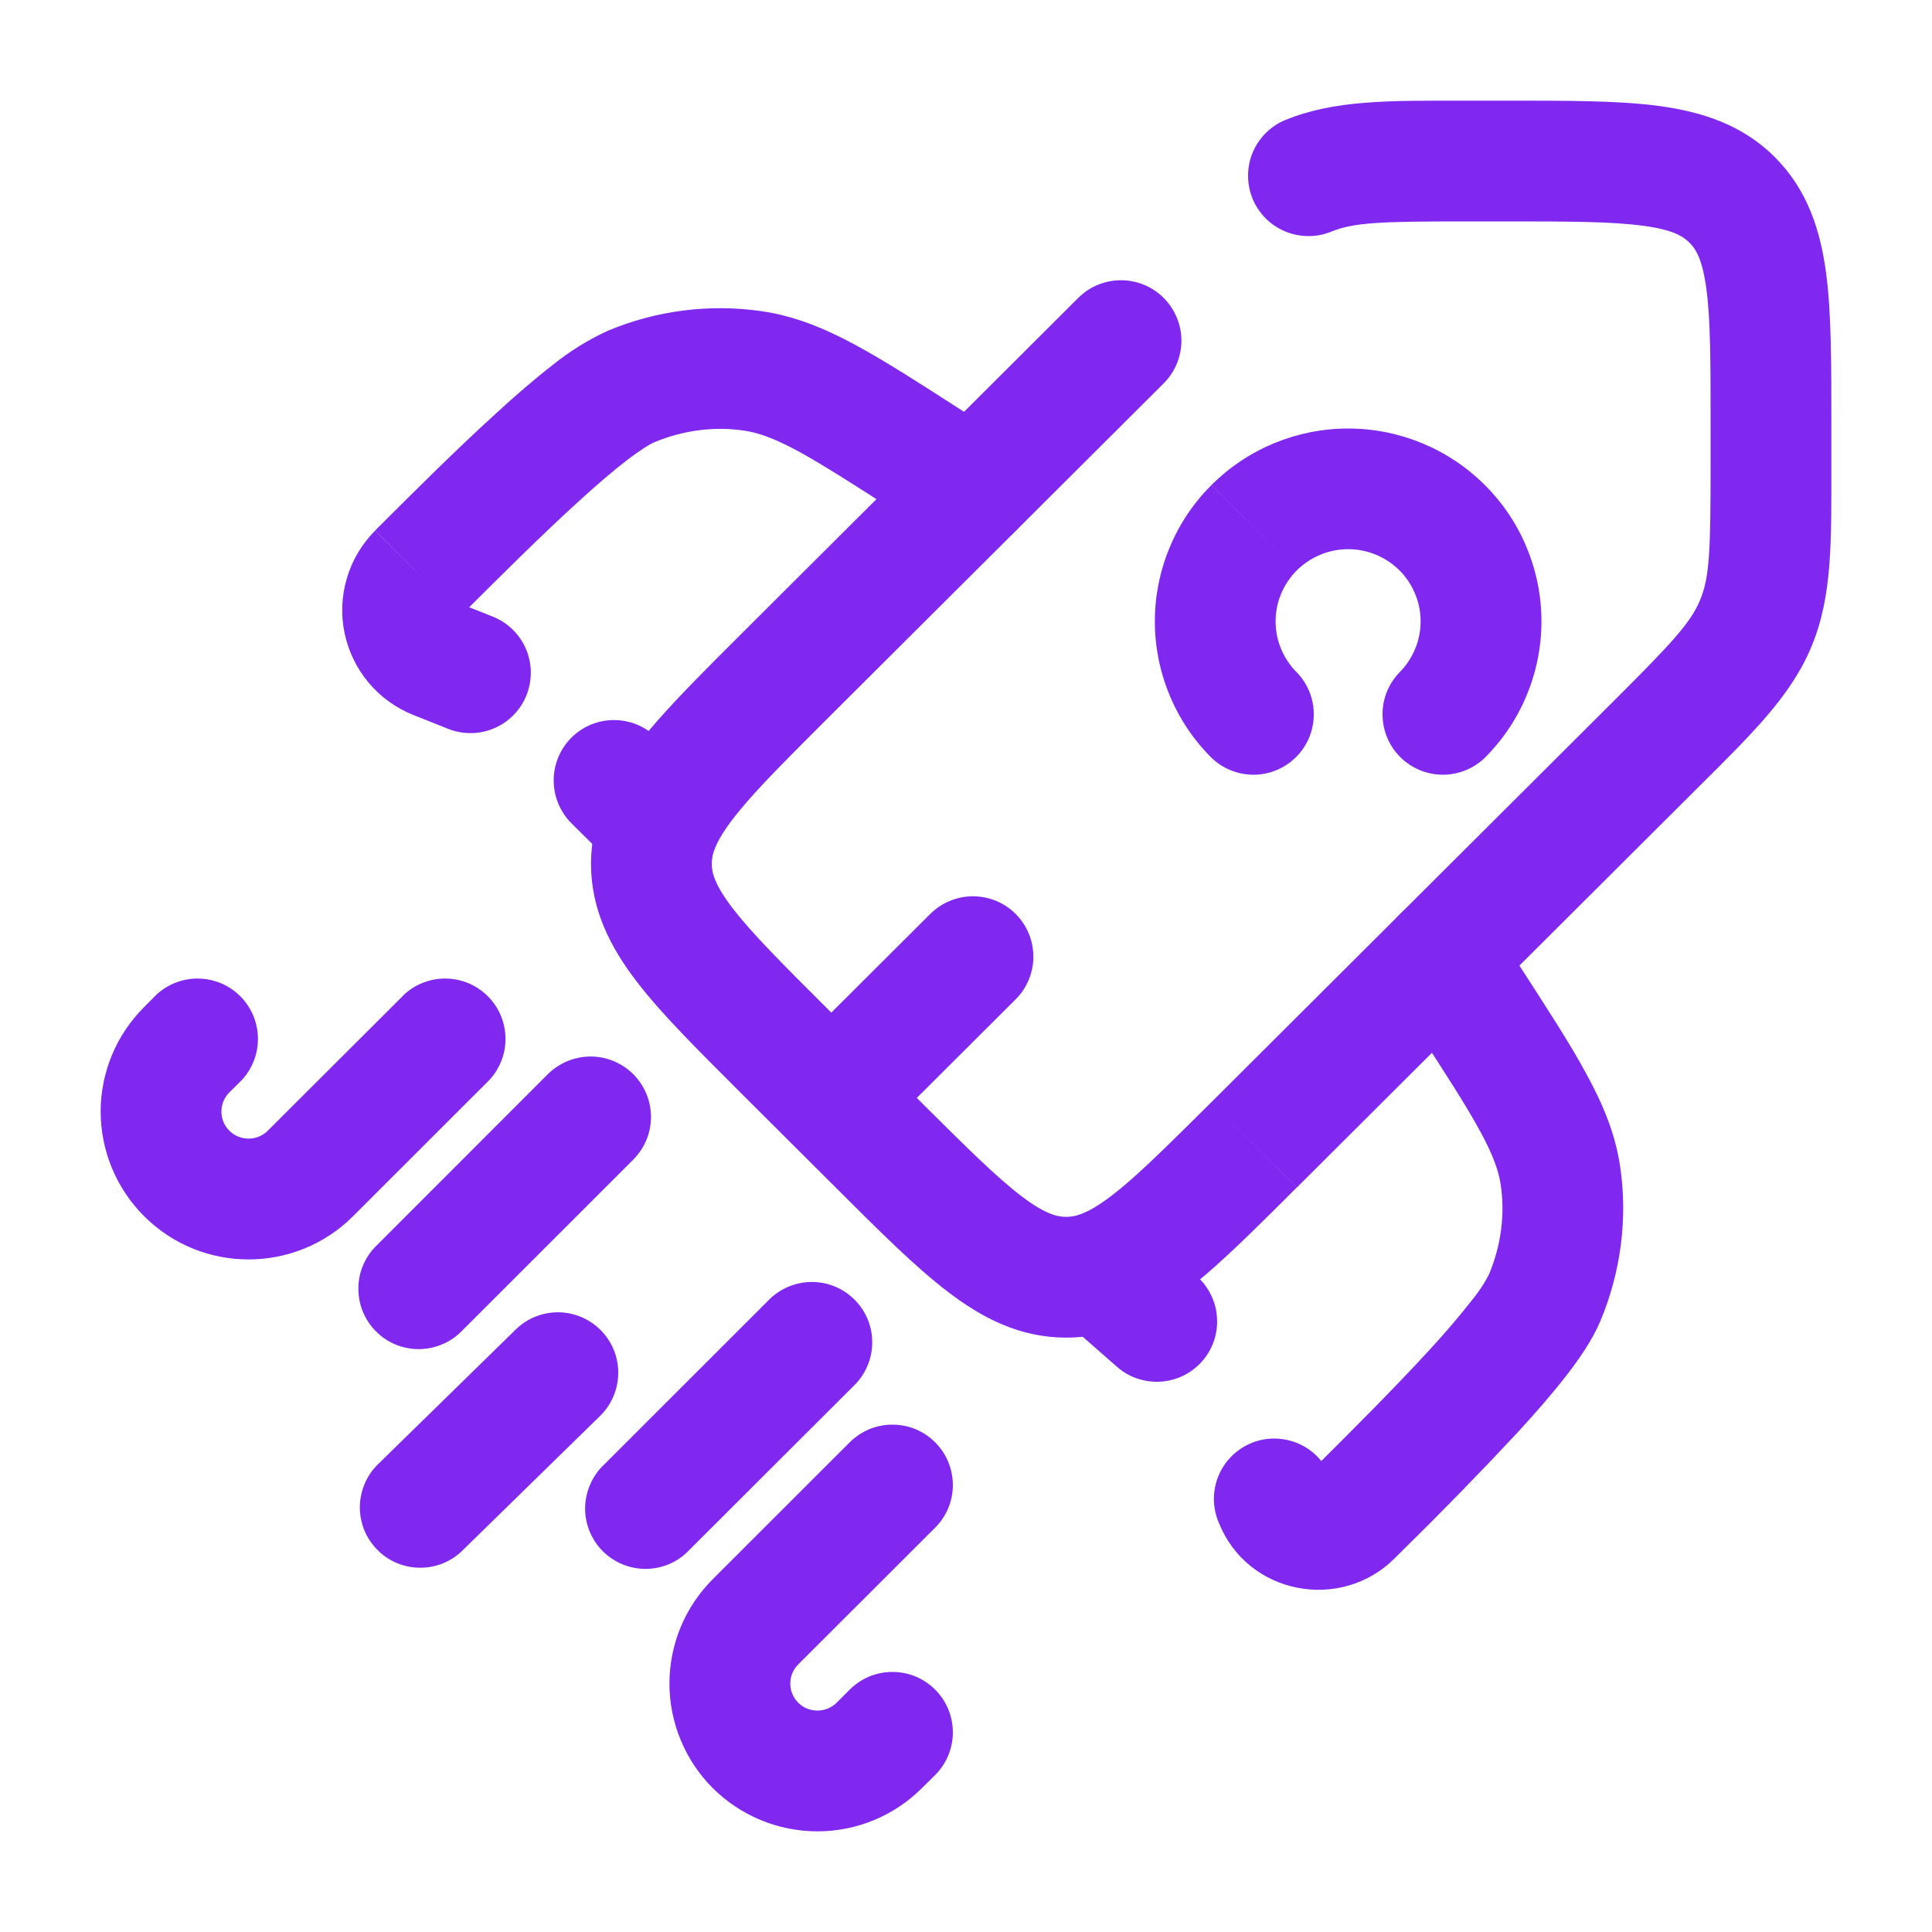
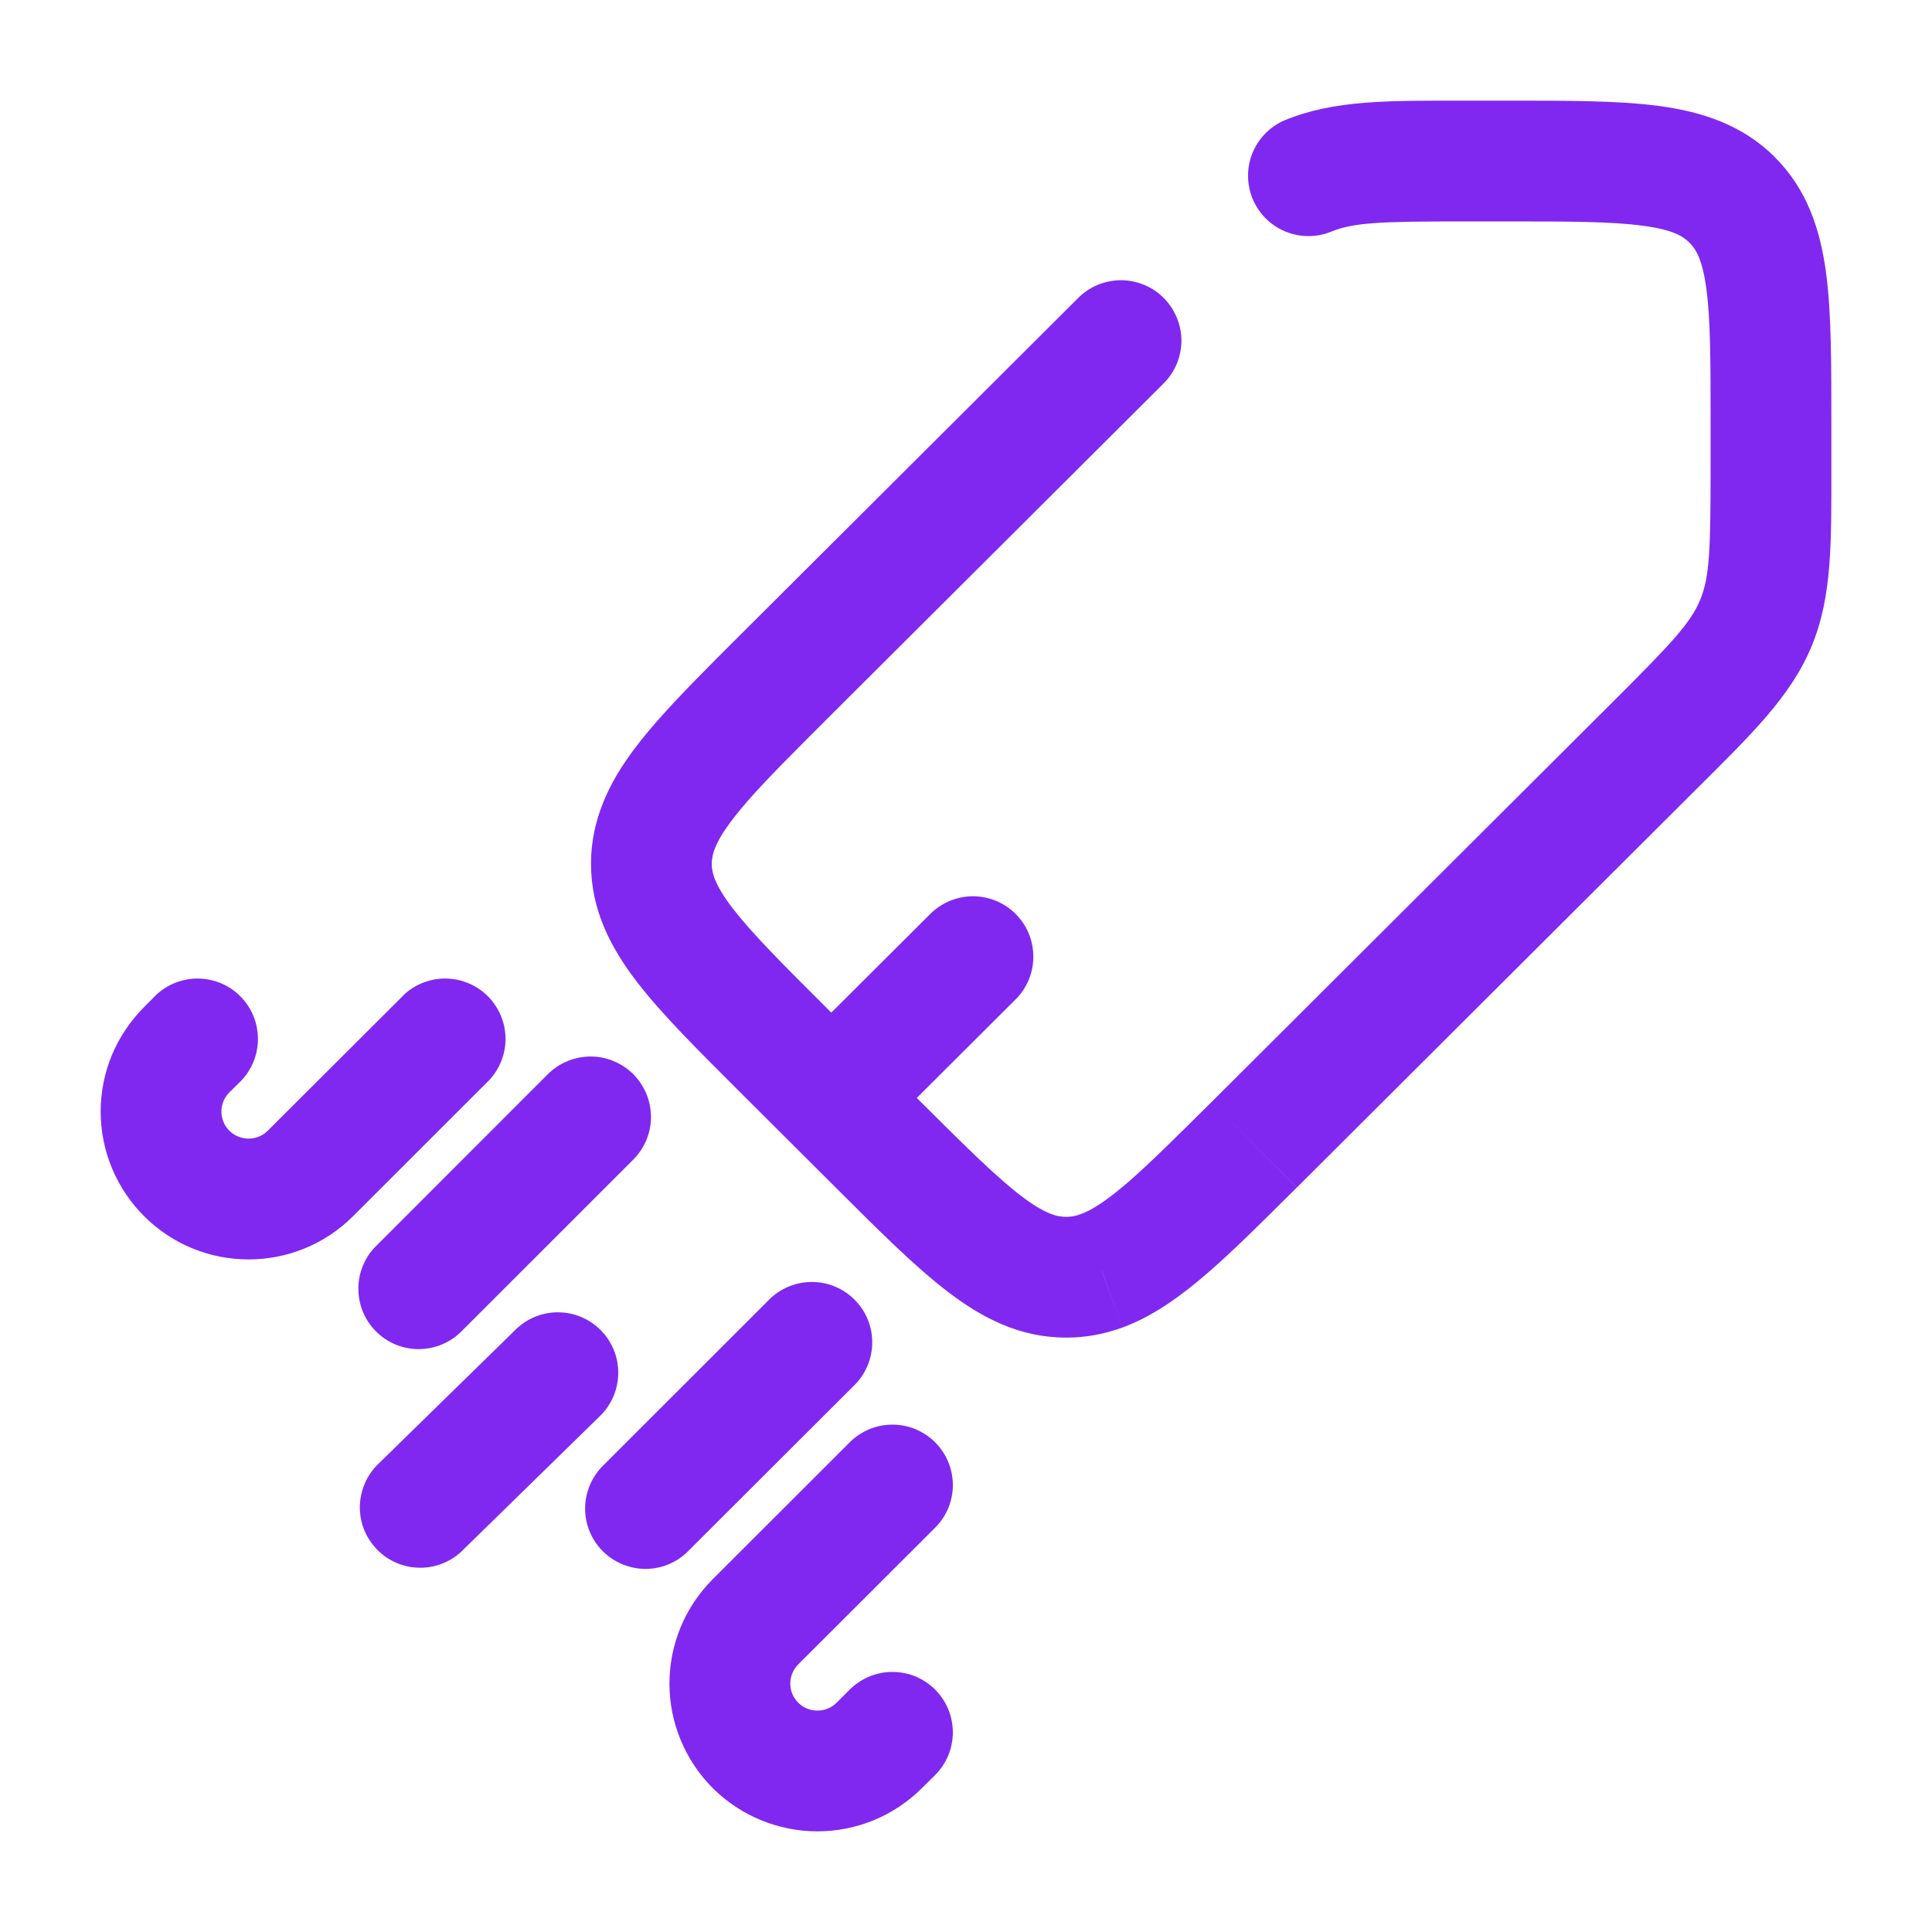
<svg xmlns="http://www.w3.org/2000/svg" width="20" height="20" viewBox="0 0 20 20" fill="none">
  <path d="M5.065 11.181C5.175 11.062 5.236 10.906 5.233 10.744C5.23 10.582 5.164 10.427 5.05 10.313C4.935 10.198 4.781 10.133 4.619 10.13C4.457 10.127 4.3 10.187 4.182 10.297L5.065 11.181ZM2.503 11.181C2.613 11.062 2.673 10.906 2.67 10.744C2.667 10.582 2.602 10.427 2.487 10.313C2.373 10.198 2.218 10.133 2.056 10.13C1.894 10.127 1.738 10.187 1.619 10.297L2.503 11.181ZM9.673 15.822C9.732 15.765 9.78 15.696 9.813 15.62C9.846 15.543 9.863 15.461 9.864 15.379C9.864 15.296 9.849 15.213 9.817 15.136C9.786 15.059 9.739 14.99 9.681 14.931C9.622 14.872 9.552 14.826 9.476 14.794C9.399 14.763 9.316 14.747 9.233 14.748C9.15 14.748 9.068 14.766 8.992 14.798C8.916 14.831 8.847 14.879 8.789 14.938L9.673 15.822ZM9.673 18.383C9.732 18.325 9.78 18.256 9.813 18.18C9.846 18.103 9.863 18.021 9.864 17.939C9.864 17.855 9.849 17.773 9.817 17.696C9.786 17.619 9.739 17.55 9.681 17.491C9.622 17.432 9.552 17.386 9.476 17.354C9.399 17.323 9.316 17.307 9.233 17.308C9.15 17.308 9.068 17.326 8.992 17.358C8.916 17.391 8.847 17.439 8.789 17.498L9.673 18.383ZM8.862 14.322C8.972 14.203 9.032 14.046 9.029 13.885C9.027 13.723 8.961 13.568 8.846 13.454C8.732 13.339 8.577 13.274 8.416 13.271C8.254 13.268 8.097 13.328 7.978 13.438L8.862 14.322ZM6.225 15.19C6.115 15.309 6.055 15.465 6.057 15.627C6.06 15.789 6.126 15.944 6.24 16.058C6.355 16.172 6.509 16.238 6.671 16.241C6.833 16.244 6.99 16.184 7.108 16.073L6.225 15.19ZM6.548 12.012C6.607 11.954 6.655 11.885 6.688 11.809C6.721 11.733 6.738 11.651 6.739 11.568C6.739 11.485 6.724 11.402 6.692 11.325C6.661 11.249 6.614 11.179 6.556 11.12C6.497 11.062 6.427 11.015 6.351 10.984C6.274 10.952 6.191 10.936 6.108 10.937C6.025 10.938 5.943 10.955 5.867 10.988C5.791 11.02 5.722 11.068 5.664 11.127L6.548 12.012ZM3.9 12.892C3.84 12.949 3.793 13.018 3.76 13.095C3.727 13.171 3.71 13.253 3.71 13.336C3.709 13.419 3.725 13.501 3.756 13.578C3.788 13.655 3.834 13.725 3.893 13.783C3.951 13.842 4.021 13.888 4.098 13.92C4.175 13.951 4.257 13.967 4.34 13.966C4.423 13.965 4.505 13.948 4.581 13.915C4.658 13.882 4.727 13.835 4.784 13.775L3.901 12.892H3.9ZM6.218 14.652C6.334 14.535 6.399 14.378 6.4 14.213C6.401 14.049 6.337 13.891 6.222 13.773C6.107 13.656 5.951 13.588 5.787 13.585C5.622 13.582 5.463 13.644 5.344 13.758L6.218 14.652ZM3.919 15.152C3.859 15.209 3.811 15.277 3.778 15.353C3.745 15.429 3.727 15.511 3.725 15.593C3.724 15.676 3.739 15.758 3.769 15.835C3.8 15.912 3.846 15.982 3.904 16.041C3.961 16.101 4.031 16.148 4.107 16.18C4.183 16.212 4.265 16.229 4.348 16.229C4.431 16.23 4.513 16.213 4.589 16.182C4.666 16.15 4.735 16.104 4.793 16.045L3.918 15.15L3.919 15.152ZM4.183 10.297L2.772 11.705L3.656 12.589L5.065 11.181L4.182 10.297L4.183 10.297ZM2.374 11.309L2.503 11.181L1.619 10.297L1.492 10.425L2.374 11.309ZM2.374 11.705C2.348 11.679 2.327 11.648 2.313 11.614C2.299 11.58 2.292 11.544 2.292 11.507C2.292 11.47 2.299 11.434 2.313 11.4C2.327 11.366 2.348 11.335 2.374 11.309L1.492 10.425C1.35 10.567 1.236 10.736 1.159 10.921C1.082 11.107 1.042 11.306 1.042 11.507C1.042 11.708 1.082 11.907 1.159 12.093C1.236 12.278 1.349 12.447 1.491 12.589L2.374 11.705ZM2.772 11.705C2.719 11.758 2.648 11.787 2.574 11.787C2.499 11.787 2.427 11.758 2.374 11.705L1.491 12.589C2.088 13.187 3.058 13.187 3.656 12.589L2.772 11.705ZM8.789 14.938L7.379 16.347L8.263 17.23L9.673 15.822L8.789 14.938ZM9.544 18.51L9.673 18.383L8.789 17.498L8.661 17.626L9.544 18.51ZM7.379 18.511C7.667 18.797 8.056 18.958 8.462 18.958C8.868 18.958 9.257 18.797 9.544 18.51L8.661 17.626C8.608 17.679 8.536 17.708 8.462 17.708C8.387 17.708 8.315 17.679 8.263 17.626L7.379 18.511ZM7.379 16.347C7.237 16.489 7.124 16.657 7.047 16.842C6.97 17.028 6.93 17.227 6.93 17.428C6.93 17.629 6.97 17.829 7.047 18.014C7.124 18.2 7.237 18.369 7.379 18.511L8.263 17.626C8.237 17.6 8.216 17.569 8.202 17.535C8.188 17.501 8.181 17.465 8.181 17.428C8.181 17.392 8.188 17.355 8.202 17.321C8.216 17.288 8.237 17.256 8.263 17.23L7.379 16.347ZM7.978 13.438L6.225 15.19L7.108 16.073L8.862 14.322L7.978 13.438ZM5.664 11.127L3.9 12.892L4.784 13.775L6.548 12.012L5.664 11.127ZM5.344 13.758L3.919 15.152L4.793 16.045L6.218 14.652L5.344 13.758ZM13.296 1.246C13.146 1.311 13.027 1.433 12.965 1.585C12.904 1.737 12.905 1.907 12.967 2.058C13.03 2.209 13.149 2.33 13.3 2.394C13.451 2.458 13.621 2.461 13.773 2.401L13.296 1.246ZM8.164 10.922C8.047 11.04 7.981 11.199 7.98 11.364C7.98 11.53 8.046 11.69 8.163 11.807C8.28 11.925 8.439 11.991 8.605 11.991C8.771 11.991 8.93 11.925 9.048 11.808L8.164 10.922ZM10.506 10.353C10.566 10.296 10.613 10.227 10.646 10.151C10.679 10.074 10.697 9.992 10.697 9.909C10.698 9.826 10.682 9.744 10.651 9.667C10.62 9.59 10.573 9.521 10.515 9.462C10.456 9.403 10.387 9.357 10.31 9.325C10.233 9.294 10.151 9.278 10.068 9.278C9.985 9.279 9.903 9.296 9.826 9.329C9.75 9.361 9.681 9.409 9.623 9.468L10.506 10.353ZM11.406 13.155L11.621 13.742L11.405 13.155H11.406ZM12.046 3.969C12.104 3.911 12.15 3.842 12.182 3.766C12.213 3.691 12.23 3.609 12.23 3.527C12.23 3.445 12.214 3.364 12.182 3.288C12.151 3.212 12.105 3.143 12.047 3.085C11.989 3.026 11.92 2.98 11.844 2.949C11.769 2.917 11.687 2.901 11.605 2.901C11.523 2.901 11.442 2.917 11.366 2.948C11.29 2.979 11.221 3.025 11.163 3.083L12.046 3.969ZM16.683 7.279L12.542 11.408L13.425 12.293L17.566 8.164L16.683 7.279ZM9.533 11.408L8.561 10.438L7.678 11.323L8.651 12.293L9.533 11.408ZM15.179 2.292H15.582V1.042H15.179V2.292ZM17.708 4.41V4.812H18.958V4.41H17.708ZM15.582 2.292C16.248 2.292 16.685 2.293 17.008 2.337C17.314 2.377 17.423 2.445 17.489 2.512L18.373 1.626C18.035 1.29 17.618 1.157 17.174 1.097C16.749 1.04 16.212 1.042 15.582 1.042V2.292ZM18.958 4.41C18.958 3.781 18.96 3.247 18.903 2.822C18.843 2.378 18.709 1.962 18.372 1.626L17.489 2.512C17.555 2.577 17.623 2.684 17.664 2.988C17.708 3.311 17.708 3.746 17.708 4.41H18.958ZM8.561 10.438C8.089 9.968 7.782 9.659 7.583 9.401C7.397 9.157 7.368 9.032 7.368 8.941H6.118C6.118 9.417 6.319 9.806 6.591 10.161C6.852 10.502 7.233 10.878 7.678 11.323L8.561 10.438ZM8.651 12.293C9.097 12.738 9.475 13.117 9.817 13.376C10.173 13.648 10.562 13.847 11.038 13.847V12.597C10.943 12.597 10.818 12.568 10.573 12.382C10.314 12.184 10.004 11.877 9.533 11.408L8.651 12.293ZM17.566 8.164C18.126 7.606 18.538 7.211 18.753 6.691L17.599 6.212C17.501 6.447 17.316 6.648 16.683 7.279L17.566 8.164ZM17.708 4.812C17.708 5.703 17.698 5.975 17.599 6.212L18.753 6.691C18.97 6.171 18.958 5.602 18.958 4.812H17.708ZM15.179 1.042C14.387 1.042 13.817 1.031 13.296 1.246L13.773 2.401C14.011 2.302 14.285 2.292 15.179 2.292V1.042ZM9.047 11.808L10.506 10.353L9.623 9.468L8.165 10.922L9.047 11.808ZM12.542 11.408C12.178 11.769 11.908 12.038 11.678 12.238C11.446 12.438 11.298 12.529 11.189 12.568L11.621 13.742C11.94 13.624 12.223 13.418 12.495 13.183C12.768 12.948 13.073 12.643 13.424 12.293L12.542 11.408ZM11.189 12.568C11.141 12.587 11.089 12.597 11.038 12.597V13.847C11.241 13.847 11.434 13.81 11.621 13.742L11.189 12.568ZM7.678 6.558C7.335 6.9 7.036 7.198 6.803 7.464C6.57 7.729 6.366 8.004 6.243 8.31L7.403 8.777C7.447 8.666 7.543 8.517 7.743 8.288C7.942 8.061 8.207 7.797 8.561 7.443L7.678 6.558ZM6.243 8.31C6.163 8.51 6.118 8.718 6.118 8.941H7.368C7.369 8.884 7.38 8.829 7.403 8.777L6.243 8.309V8.31ZM8.561 7.443L12.046 3.969L11.163 3.083L7.678 6.558L8.561 7.443Z" fill="#8028F0" />
-   <path d="M6.698 8.418L7.139 7.977V7.975L6.698 8.417V8.418ZM9.726 5.587C9.865 5.676 10.035 5.707 10.197 5.672C10.359 5.637 10.5 5.539 10.59 5.399C10.68 5.26 10.71 5.09 10.675 4.928C10.64 4.766 10.542 4.625 10.403 4.535L9.726 5.587ZM9.618 4.774L9.957 4.248L9.618 4.773L9.618 4.774ZM4.627 7.54C4.703 7.572 4.785 7.589 4.867 7.589C4.95 7.59 5.031 7.574 5.108 7.542C5.184 7.511 5.254 7.465 5.312 7.406C5.37 7.348 5.417 7.279 5.448 7.202C5.479 7.126 5.495 7.044 5.495 6.961C5.495 6.879 5.478 6.797 5.446 6.721C5.414 6.645 5.367 6.576 5.308 6.518C5.249 6.46 5.179 6.415 5.103 6.384L4.627 7.54ZM6.38 8.985C6.499 9.095 6.655 9.155 6.817 9.153C6.979 9.15 7.134 9.084 7.248 8.97C7.363 8.855 7.428 8.701 7.431 8.539C7.434 8.377 7.374 8.22 7.263 8.102L6.38 8.985ZM6.798 7.637C6.681 7.52 6.522 7.454 6.356 7.454C6.19 7.454 6.031 7.52 5.914 7.637C5.797 7.755 5.731 7.914 5.732 8.08C5.732 8.246 5.798 8.405 5.915 8.522L6.798 7.637ZM10.403 4.535L9.956 4.248L9.279 5.299L9.726 5.587L10.403 4.535ZM9.956 4.248C9.517 3.965 9.158 3.734 8.848 3.567C8.531 3.397 8.227 3.272 7.889 3.222L7.706 4.458C7.847 4.479 8.006 4.533 8.256 4.667C8.513 4.807 8.824 5.007 9.279 5.299L9.956 4.248ZM4.767 6.376C5.166 5.978 5.592 5.553 5.975 5.204C6.166 5.029 6.338 4.881 6.486 4.767C6.643 4.647 6.735 4.594 6.771 4.579L6.292 3.424C6.088 3.518 5.897 3.636 5.723 3.777C5.537 3.921 5.336 4.094 5.133 4.281C4.725 4.652 4.278 5.097 3.884 5.491L4.767 6.376ZM7.888 3.222C7.348 3.143 6.796 3.213 6.292 3.424L6.771 4.579C7.075 4.452 7.398 4.412 7.706 4.458L7.889 3.222H7.888ZM4.28 7.402L4.547 7.508L5.008 6.346L4.74 6.24L4.28 7.402ZM4.547 7.508L4.627 7.54L5.103 6.384L5.008 6.346L4.547 7.508ZM3.885 5.491C3.748 5.628 3.647 5.796 3.592 5.982C3.536 6.167 3.527 6.363 3.567 6.553C3.606 6.742 3.692 6.919 3.816 7.067C3.941 7.216 4.1 7.33 4.28 7.402L4.74 6.24C4.753 6.245 4.764 6.253 4.773 6.264C4.781 6.275 4.787 6.287 4.79 6.301C4.793 6.314 4.792 6.328 4.788 6.341C4.784 6.354 4.777 6.366 4.768 6.376L3.883 5.492L3.885 5.491ZM6.256 8.86L6.38 8.985L7.264 8.102L7.139 7.977L6.256 8.86ZM5.915 8.522L6.257 8.861L7.139 7.975L6.799 7.636L5.916 8.521L5.915 8.522ZM11.604 13.354L11.163 13.796C11.172 13.806 11.182 13.815 11.192 13.824L11.604 13.354ZM15.454 9.571C15.364 9.432 15.222 9.334 15.06 9.299C14.898 9.264 14.729 9.296 14.589 9.386C14.45 9.476 14.352 9.618 14.318 9.78C14.283 9.942 14.314 10.112 14.404 10.251L15.454 9.572V9.571ZM13.778 15.301C13.749 15.223 13.704 15.151 13.648 15.09C13.591 15.029 13.522 14.98 13.446 14.946C13.369 14.912 13.287 14.894 13.204 14.892C13.12 14.89 13.037 14.905 12.96 14.936C12.882 14.967 12.812 15.013 12.752 15.072C12.693 15.13 12.646 15.2 12.614 15.277C12.582 15.354 12.566 15.437 12.566 15.521C12.567 15.604 12.584 15.687 12.617 15.763L13.778 15.301ZM11.563 14.149C11.624 14.203 11.696 14.245 11.774 14.271C11.852 14.297 11.934 14.308 12.016 14.303C12.098 14.297 12.178 14.276 12.251 14.24C12.325 14.203 12.391 14.153 12.445 14.091C12.499 14.03 12.54 13.958 12.567 13.88C12.593 13.802 12.604 13.72 12.598 13.638C12.593 13.556 12.572 13.476 12.535 13.403C12.499 13.329 12.448 13.263 12.387 13.209L11.562 14.149H11.563ZM11.847 12.713C11.728 12.603 11.572 12.543 11.41 12.546C11.248 12.549 11.093 12.614 10.979 12.729C10.864 12.843 10.799 12.998 10.796 13.159C10.793 13.322 10.853 13.478 10.963 13.597L11.847 12.713ZM14.404 10.251L14.692 10.695L15.742 10.016L15.454 9.572L14.404 10.251ZM13.613 15.189L13.553 15.248L14.436 16.133L14.495 16.074L13.613 15.189ZM14.692 10.695C14.986 11.149 15.187 11.46 15.325 11.716C15.46 11.964 15.514 12.123 15.535 12.262L16.772 12.078C16.722 11.739 16.597 11.438 16.424 11.121C16.258 10.812 16.025 10.454 15.742 10.016L14.692 10.695ZM14.495 16.074C14.909 15.668 15.313 15.254 15.709 14.83C15.895 14.627 16.07 14.427 16.213 14.242C16.349 14.067 16.487 13.867 16.568 13.673L15.414 13.192C15.362 13.293 15.298 13.388 15.225 13.475C15.086 13.651 14.94 13.821 14.788 13.985C14.438 14.366 14.012 14.792 13.613 15.189L14.495 16.074ZM15.535 12.262C15.581 12.568 15.541 12.889 15.414 13.192L16.568 13.673C16.779 13.167 16.851 12.615 16.772 12.078L15.535 12.262V12.262ZM12.387 13.209L12.016 12.884L11.192 13.824L11.563 14.149L12.387 13.209ZM13.553 15.248C13.568 15.233 13.588 15.222 13.609 15.215C13.63 15.208 13.652 15.207 13.674 15.211C13.697 15.216 13.719 15.227 13.737 15.243C13.755 15.259 13.769 15.278 13.778 15.301L12.617 15.763C12.914 16.509 13.879 16.688 14.436 16.133L13.553 15.248ZM12.045 12.912L11.847 12.713L10.963 13.597L11.162 13.797L12.045 12.912ZM12.542 7.845C12.66 7.959 12.818 8.021 12.982 8.02C13.146 8.018 13.302 7.952 13.418 7.836C13.534 7.72 13.599 7.563 13.6 7.399C13.602 7.235 13.538 7.078 13.424 6.96L12.541 7.845H12.542ZM14.488 6.96C14.374 7.078 14.31 7.235 14.312 7.399C14.313 7.563 14.378 7.72 14.494 7.836C14.61 7.952 14.766 8.018 14.93 8.02C15.094 8.021 15.252 7.959 15.37 7.845L14.488 6.96ZM15.37 5.02C14.995 4.646 14.486 4.436 13.956 4.436C13.426 4.436 12.917 4.646 12.542 5.02L13.424 5.905C13.566 5.764 13.757 5.685 13.956 5.685C14.155 5.685 14.346 5.764 14.488 5.905L15.37 5.02ZM12.542 5.02C12.356 5.205 12.208 5.425 12.108 5.668C12.007 5.91 11.955 6.17 11.955 6.432C11.955 6.695 12.007 6.955 12.108 7.197C12.208 7.44 12.356 7.66 12.542 7.845L13.424 6.96C13.355 6.891 13.3 6.809 13.262 6.718C13.224 6.628 13.205 6.531 13.205 6.432C13.205 6.334 13.224 6.237 13.262 6.147C13.3 6.056 13.355 5.974 13.424 5.905L12.541 5.02H12.542ZM15.37 7.845C15.556 7.66 15.704 7.44 15.804 7.197C15.905 6.955 15.957 6.695 15.957 6.432C15.957 6.17 15.905 5.91 15.804 5.668C15.704 5.425 15.556 5.205 15.37 5.02L14.488 5.905C14.557 5.974 14.611 6.056 14.649 6.147C14.687 6.237 14.706 6.334 14.706 6.432C14.706 6.531 14.687 6.628 14.649 6.718C14.611 6.809 14.557 6.891 14.488 6.96L15.37 7.845Z" fill="#8028F0" />
</svg>